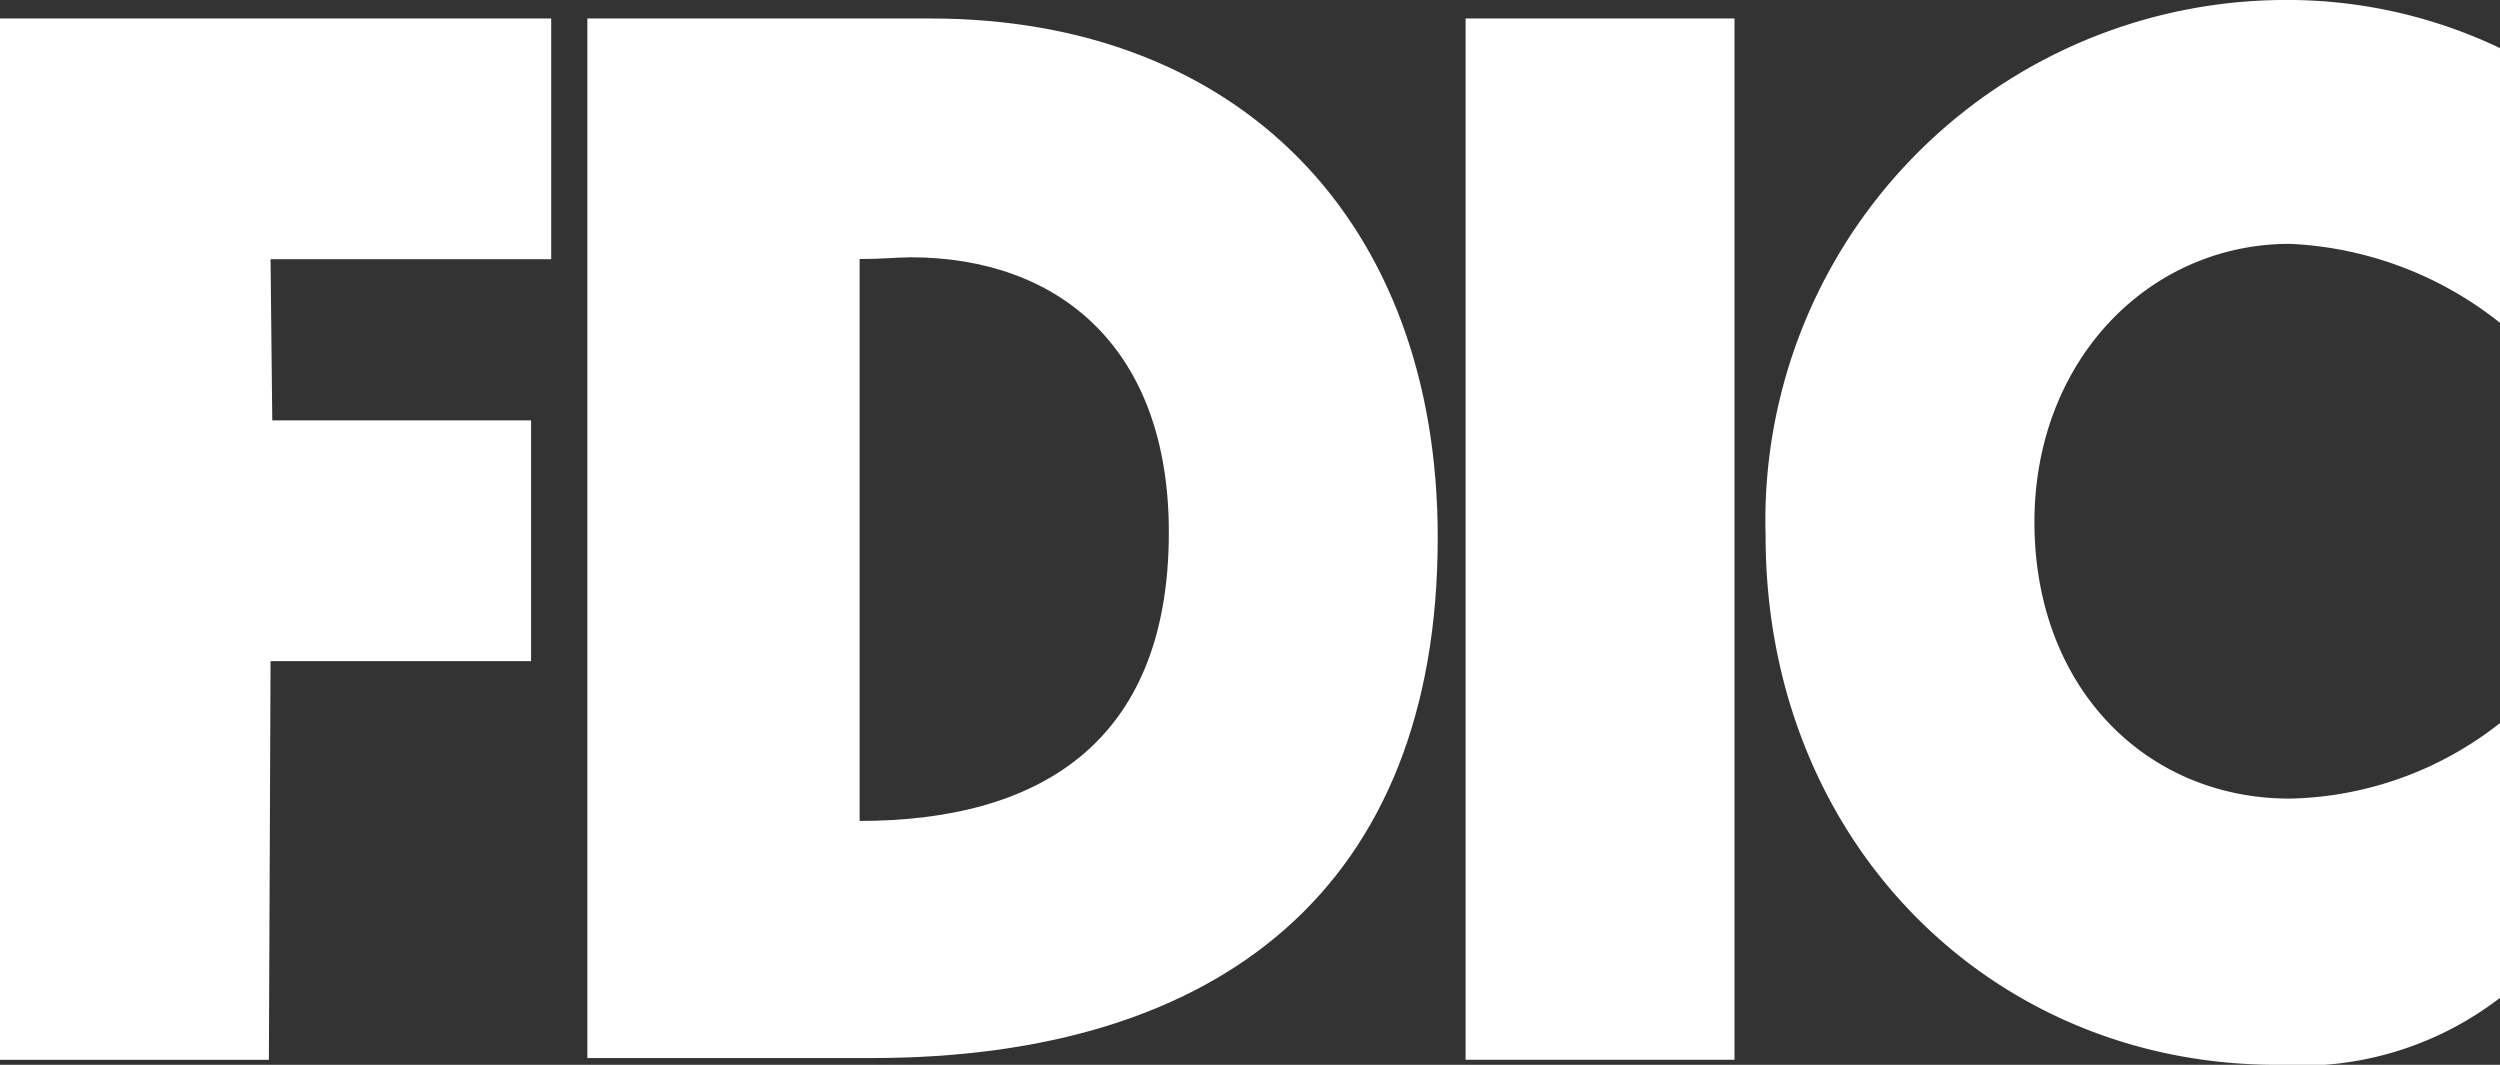
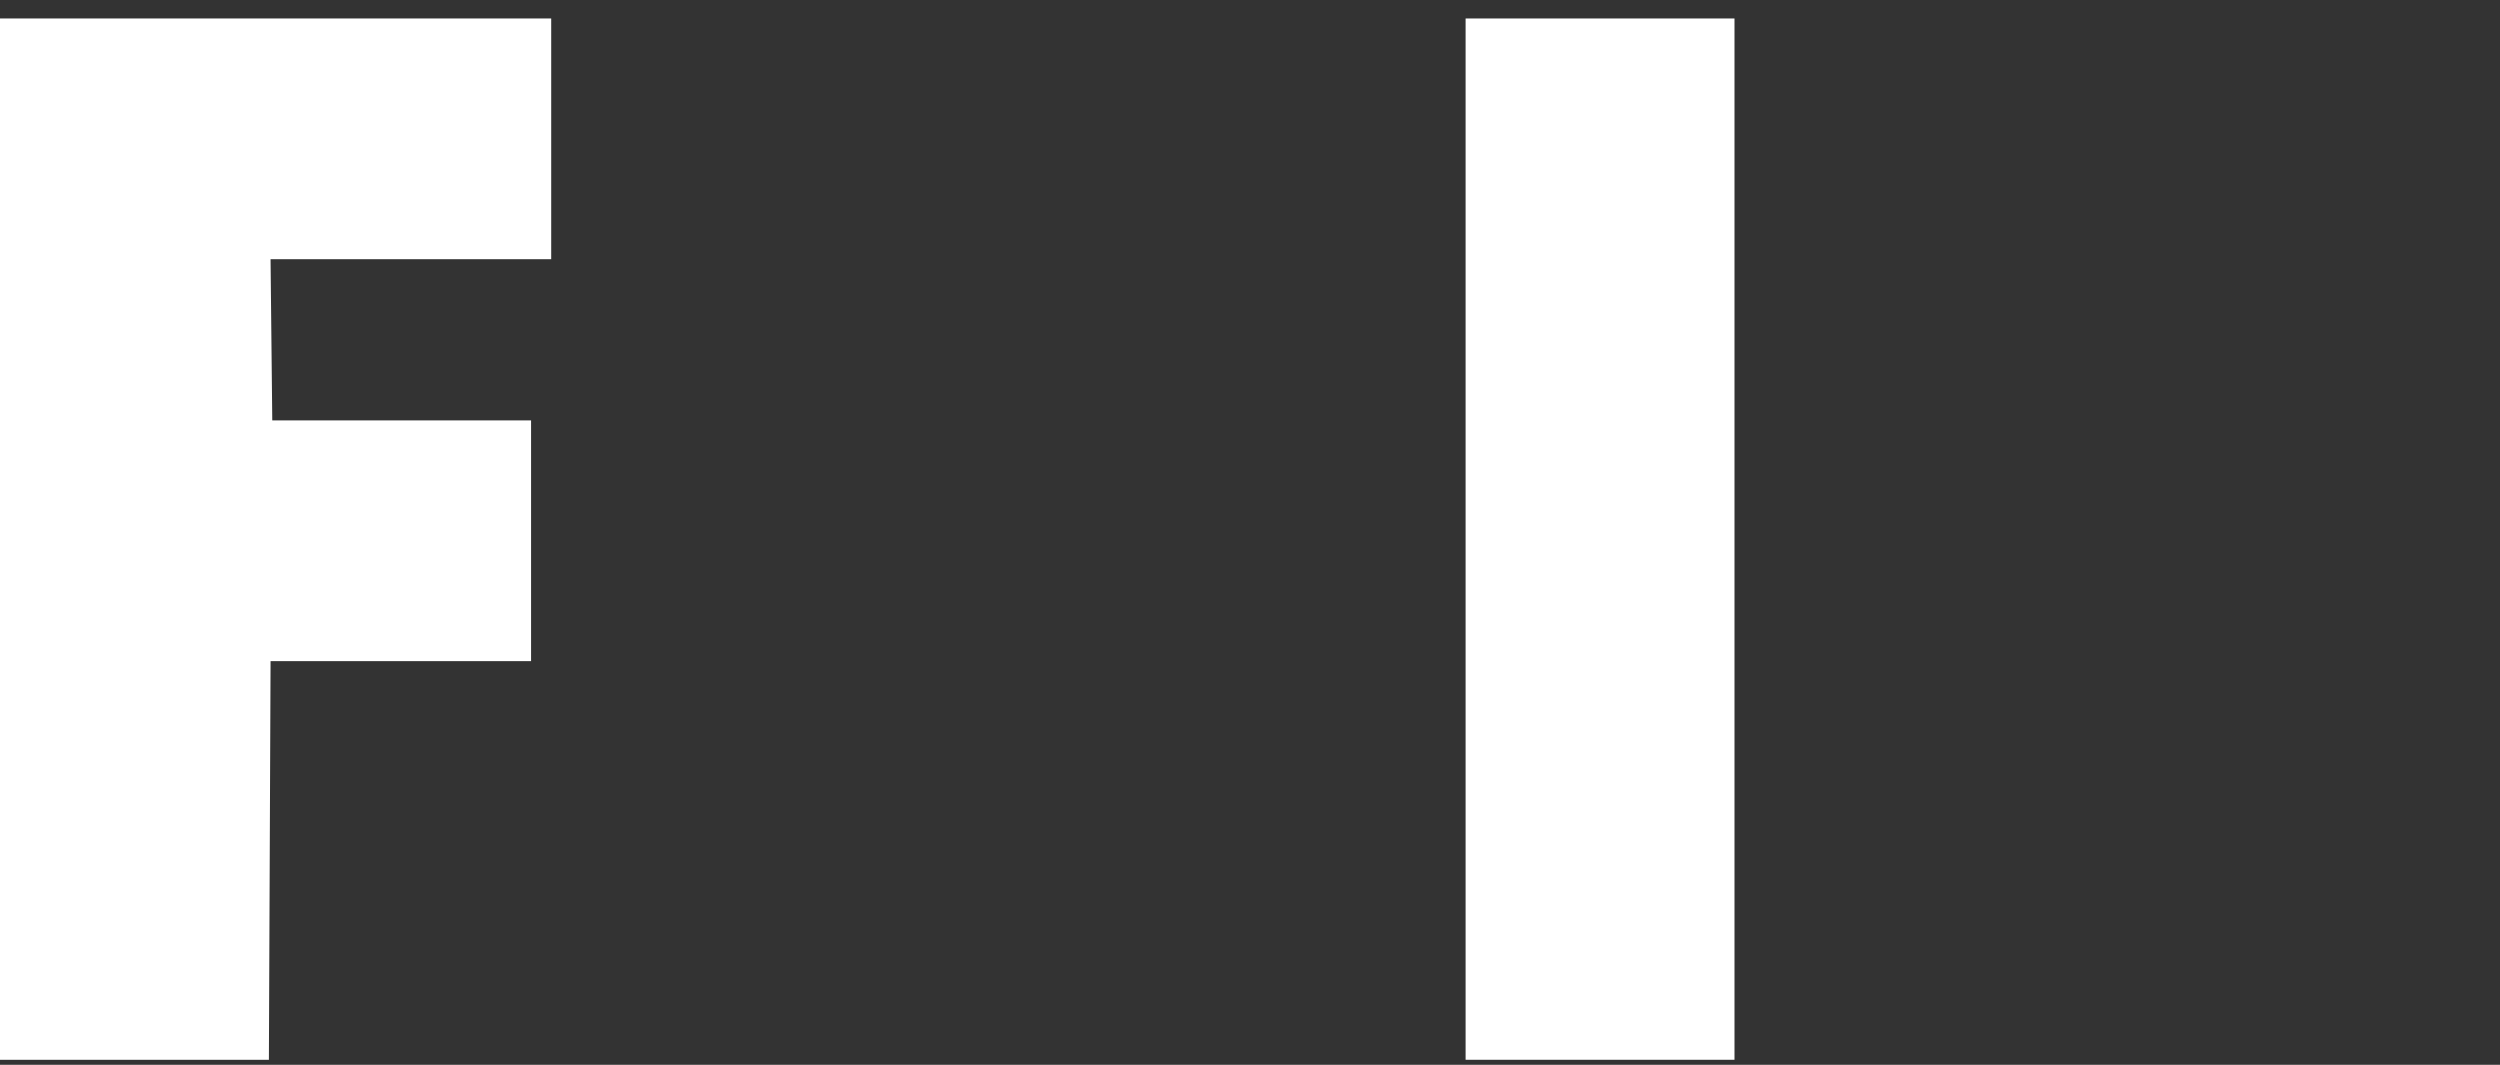
<svg xmlns="http://www.w3.org/2000/svg" width="54" height="23" viewBox="0 0 54 23">
  <rect x="0" y="0" width="54" height="23" fill="#333333" stroke="none" />
  <g id="FDIC_DigSign_KO" transform="translate(0 -0.6)">
-     <path id="Path_344" data-name="Path 344" d="M35,1.7h7.405c6.679,0,10.963,4.38,10.963,11.209,0,7.572-4.719,11.246-12.233,11.246H35V1.7Zm6.97,5.159c-.254,0-.617.037-1.089.037V19.033c3.775,0,6.679-1.6,6.679-6.236,0-3.971-2.36-5.939-5.59-5.939Z" transform="translate(-22.313 -0.701)" fill="#fff" fill-rule="evenodd" />
-     <path id="Path_345" data-name="Path 345" d="M121.063,7.574V1.639A10.67,10.67,0,0,0,116.344.6,11.246,11.246,0,0,0,105.2,12.174c0,6.6,4.864,11.426,11.035,11.426a7.059,7.059,0,0,0,4.828-1.447V16.218a7.571,7.571,0,0,1-4.538,1.632c-3.122,0-5.518-2.411-5.518-5.973,0-3.487,2.468-6.01,5.518-6.01a7.853,7.853,0,0,1,4.538,1.706Z" transform="translate(-67.063)" fill="#fff" fill-rule="evenodd" />
    <path id="Path_346" data-name="Path 346" d="M0,1.7V24.192H5.808l.036-8.611h5.627v-5.2H5.881L5.844,6.9h6.062V1.7Z" transform="translate(0 -0.701)" fill="#fff" fill-rule="evenodd" />
    <path id="Path_347" data-name="Path 347" d="M87.3,24.192h5.808V1.7H87.3Z" transform="translate(-55.643 -0.701)" fill="#fff" fill-rule="evenodd" />
  </g>
</svg>